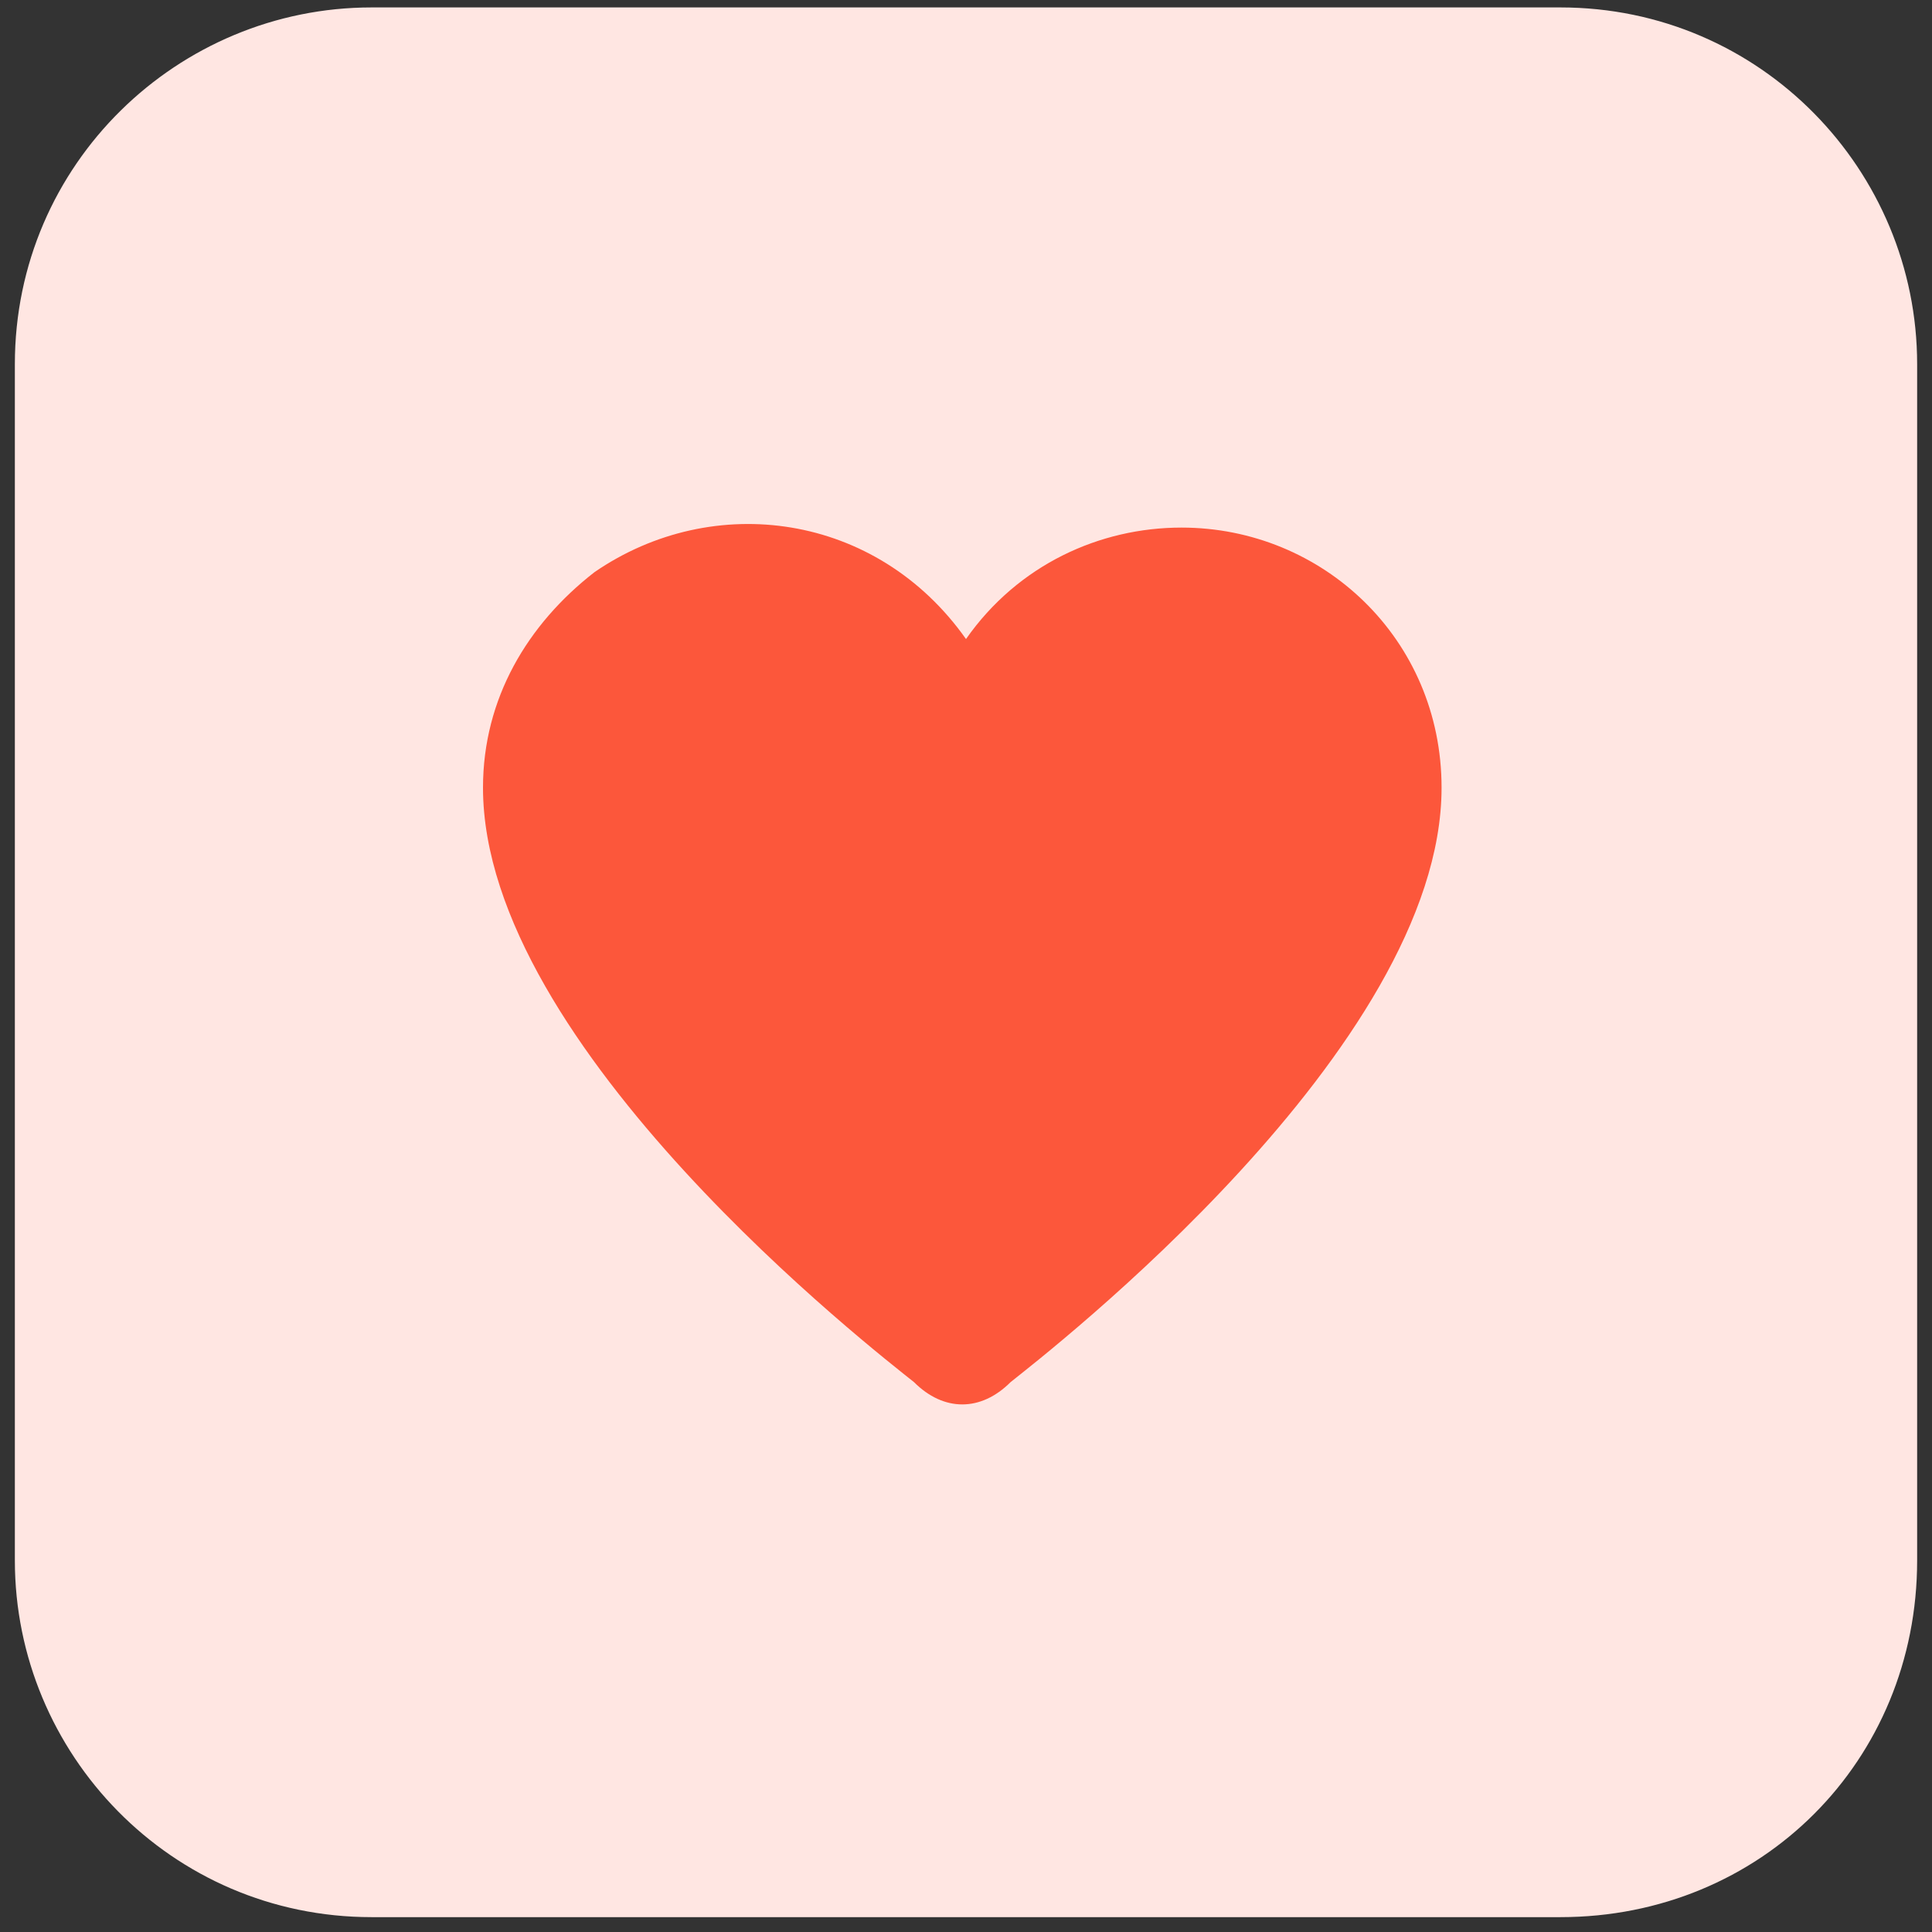
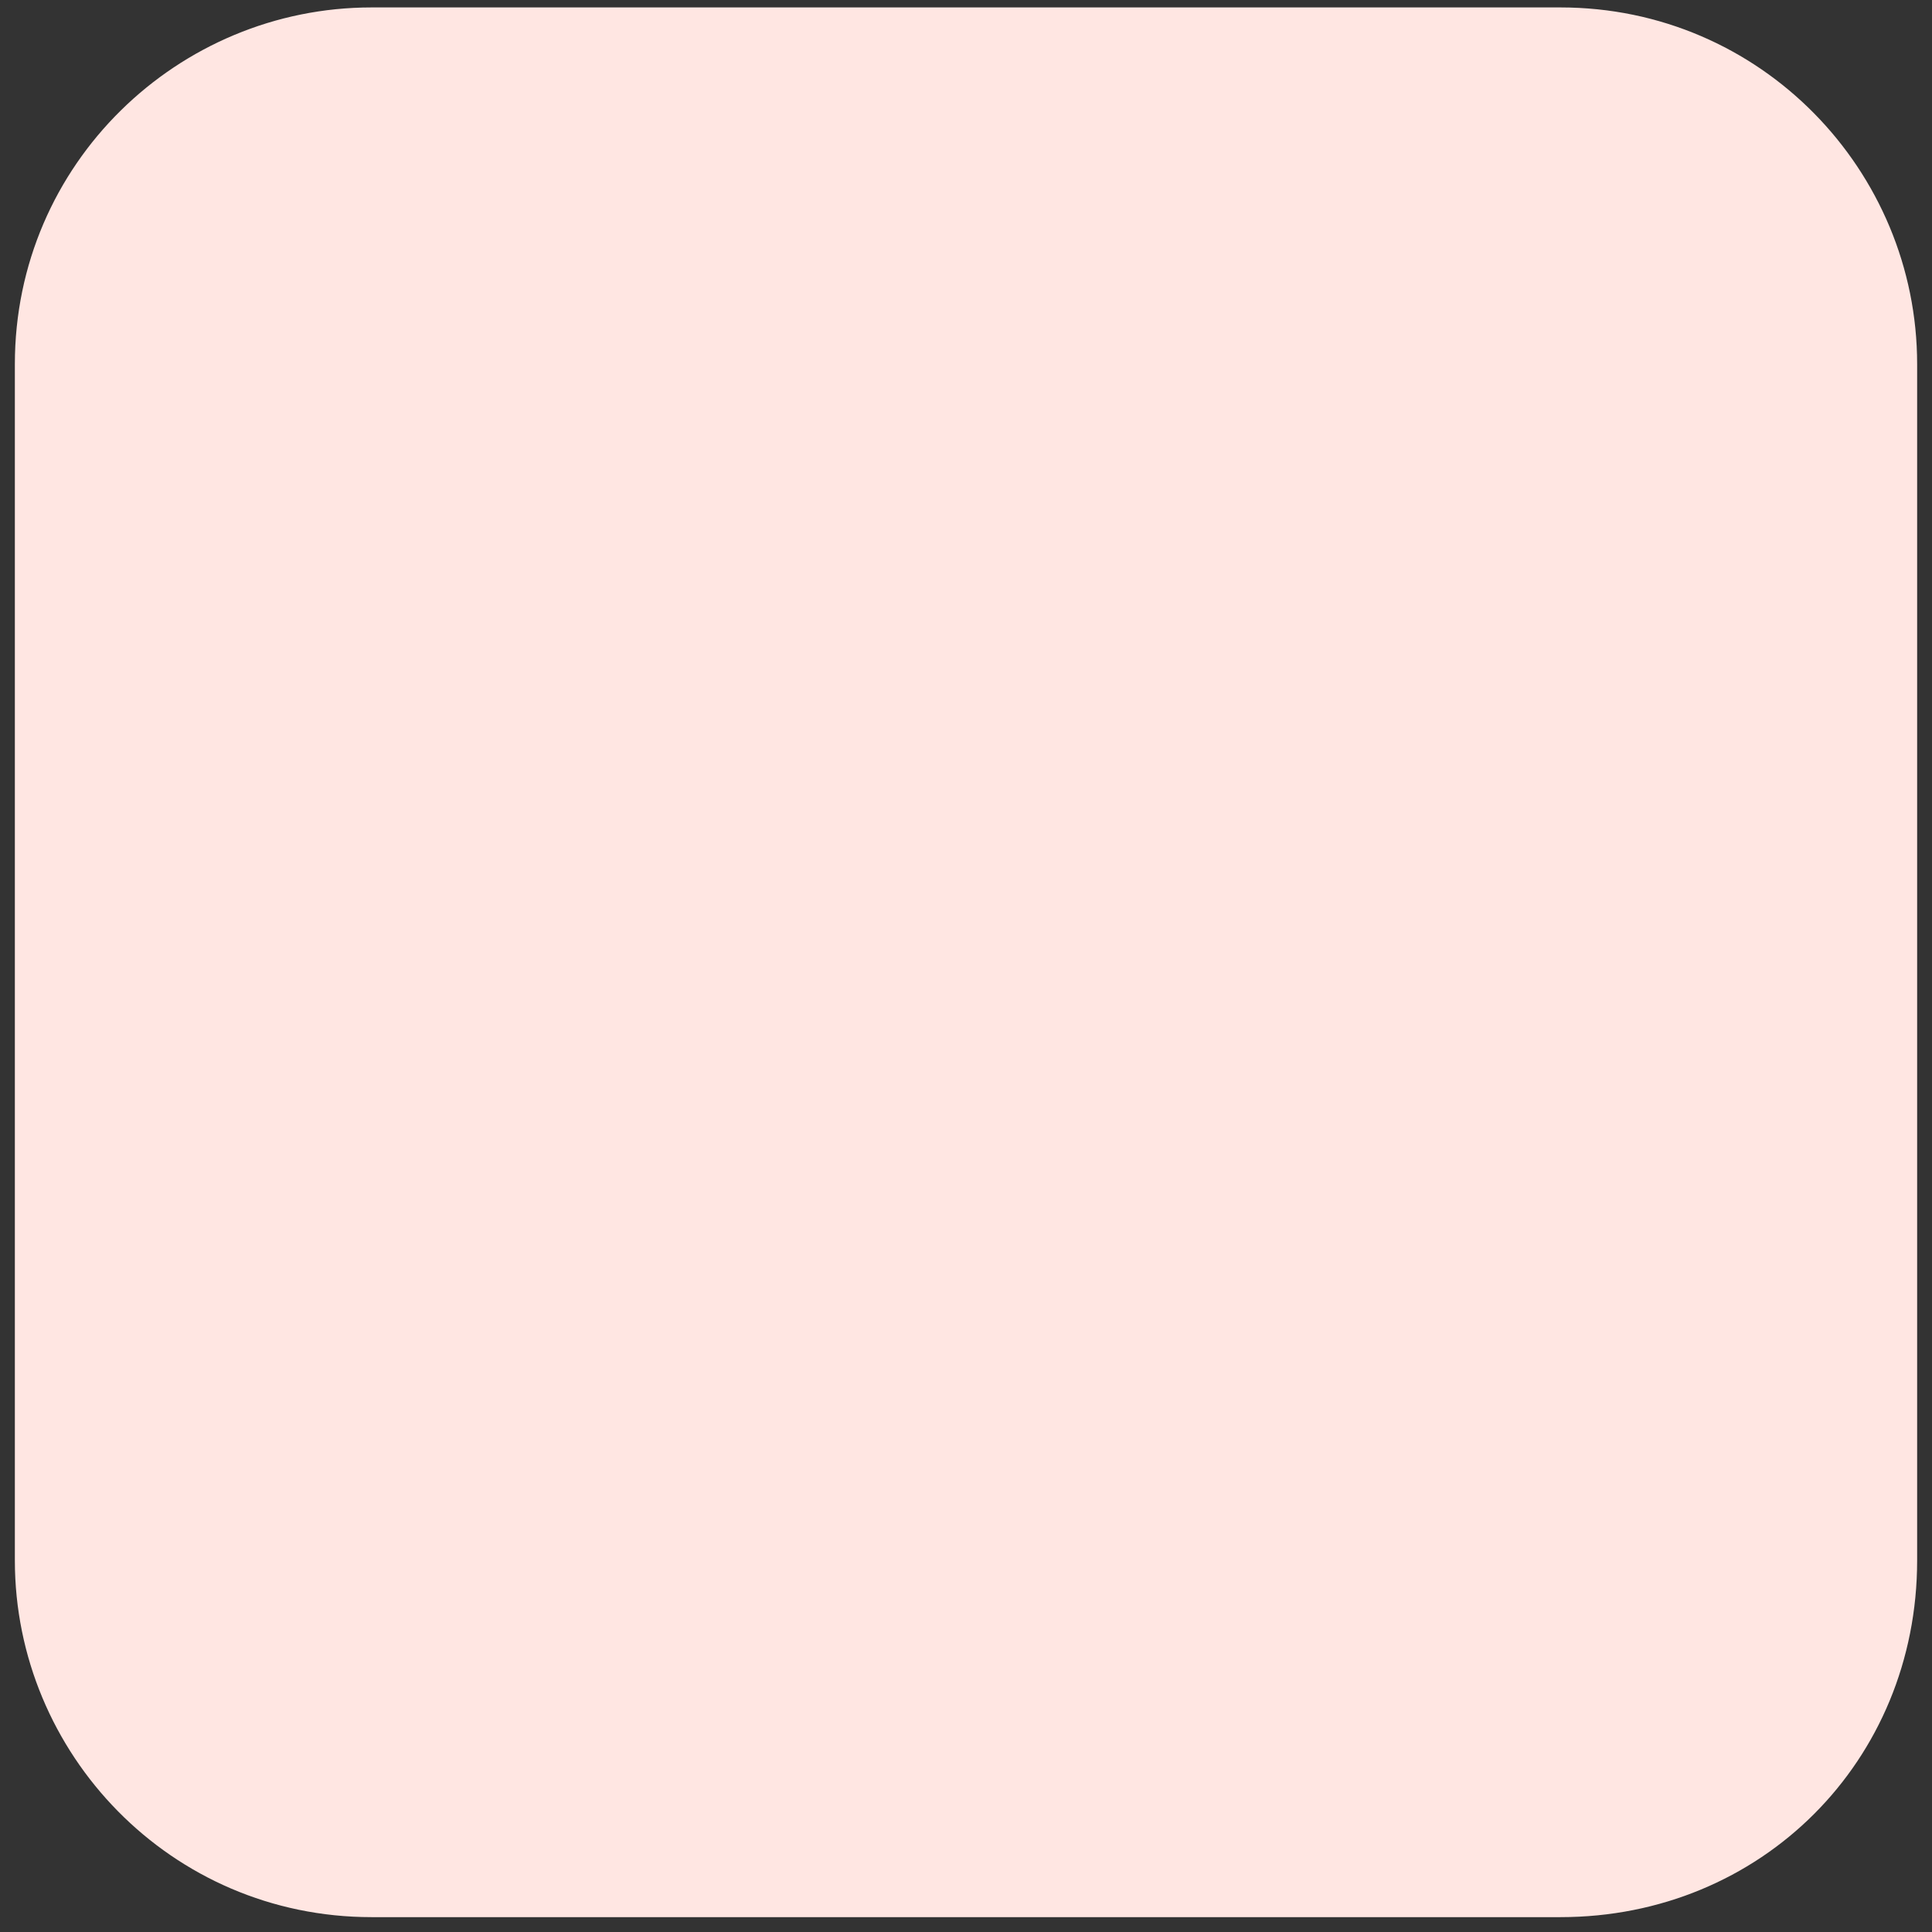
<svg xmlns="http://www.w3.org/2000/svg" viewBox="0 0 26 26">
  <rect x="0" y="0" width="26" height="26" fill="#333333" stroke="none" />
  <path d="M21 25.8H5C2.3 25.8.2 23.6.2 21V4.9C.2 2.2 2.4.1 5 .1h16c2.7 0 4.8 2.2 4.8 4.8V21c0 2.7-2.1 4.8-4.8 4.8z" fill="#ffe6e2" />
-   <path d="M15.9 7.1c-1.1 0-2.2.5-2.9 1.5-1.2-1.7-3.4-2-5-.9-.9.7-1.5 1.7-1.5 2.9 0 3.5 5.3 7.6 5.8 8 .4.4.9.4 1.3 0 .5-.4 5.8-4.5 5.8-8 0-2-1.6-3.5-3.5-3.5z" fill="#fc573b" />
</svg>